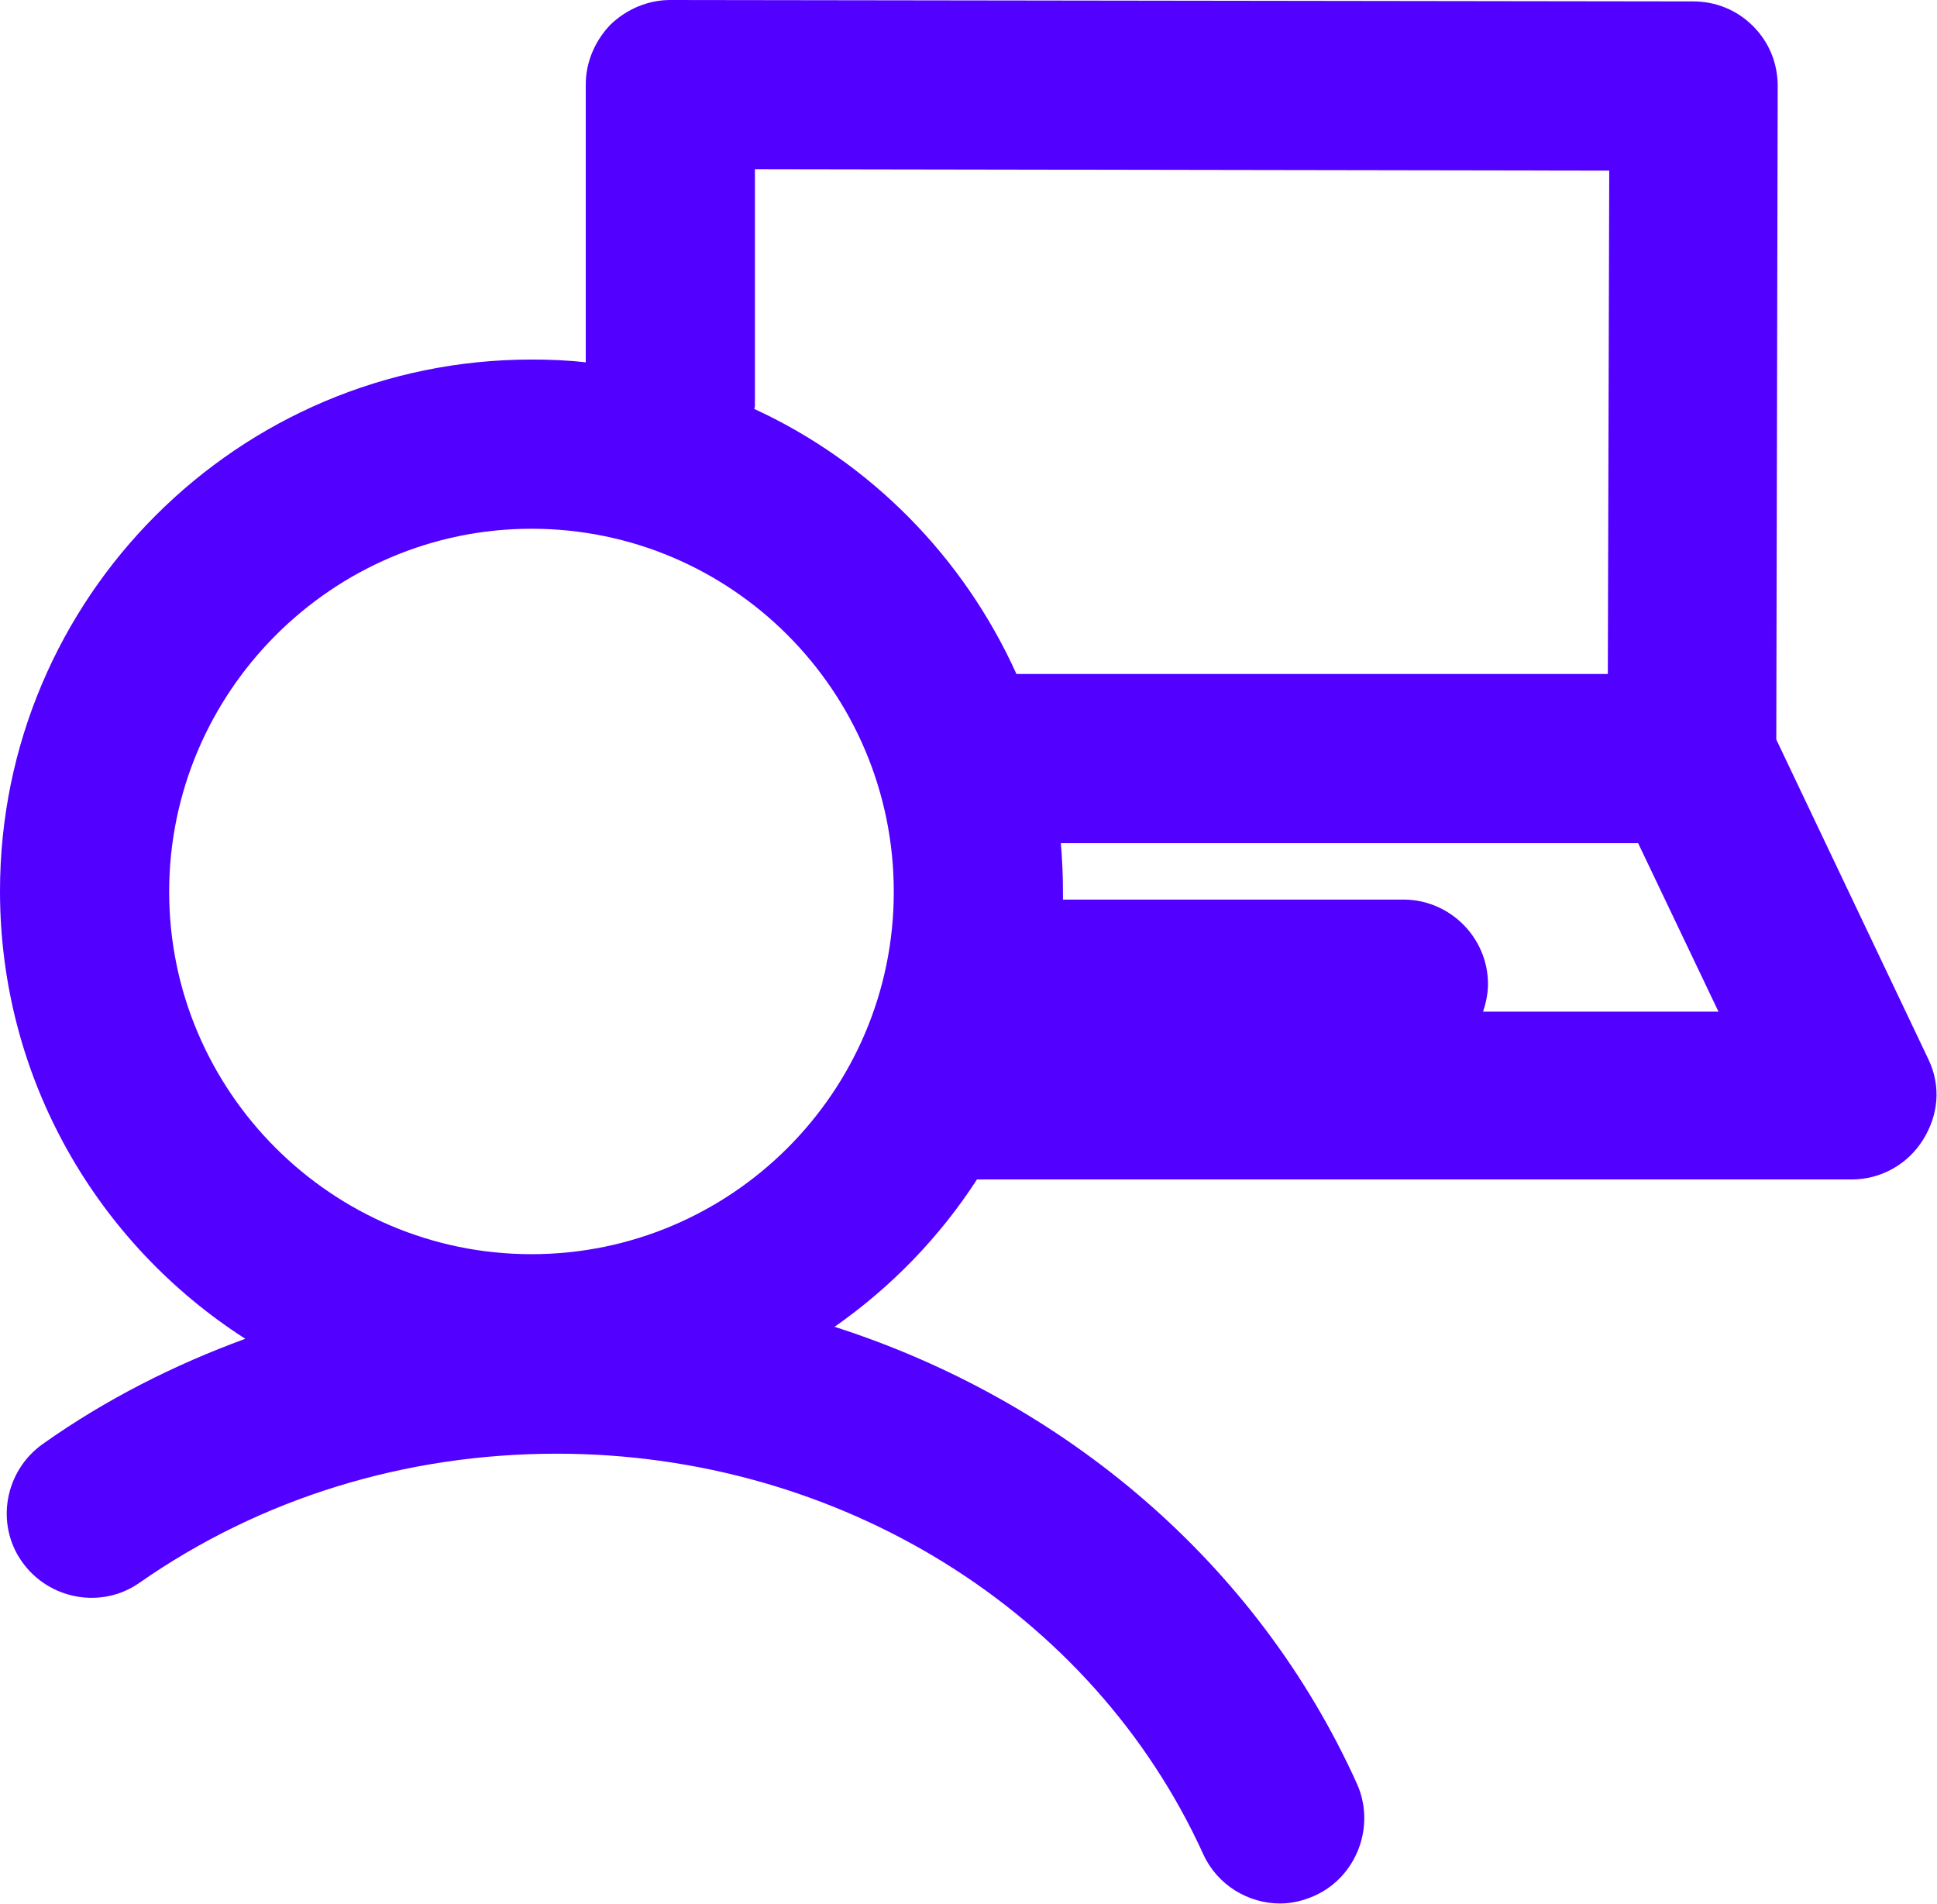
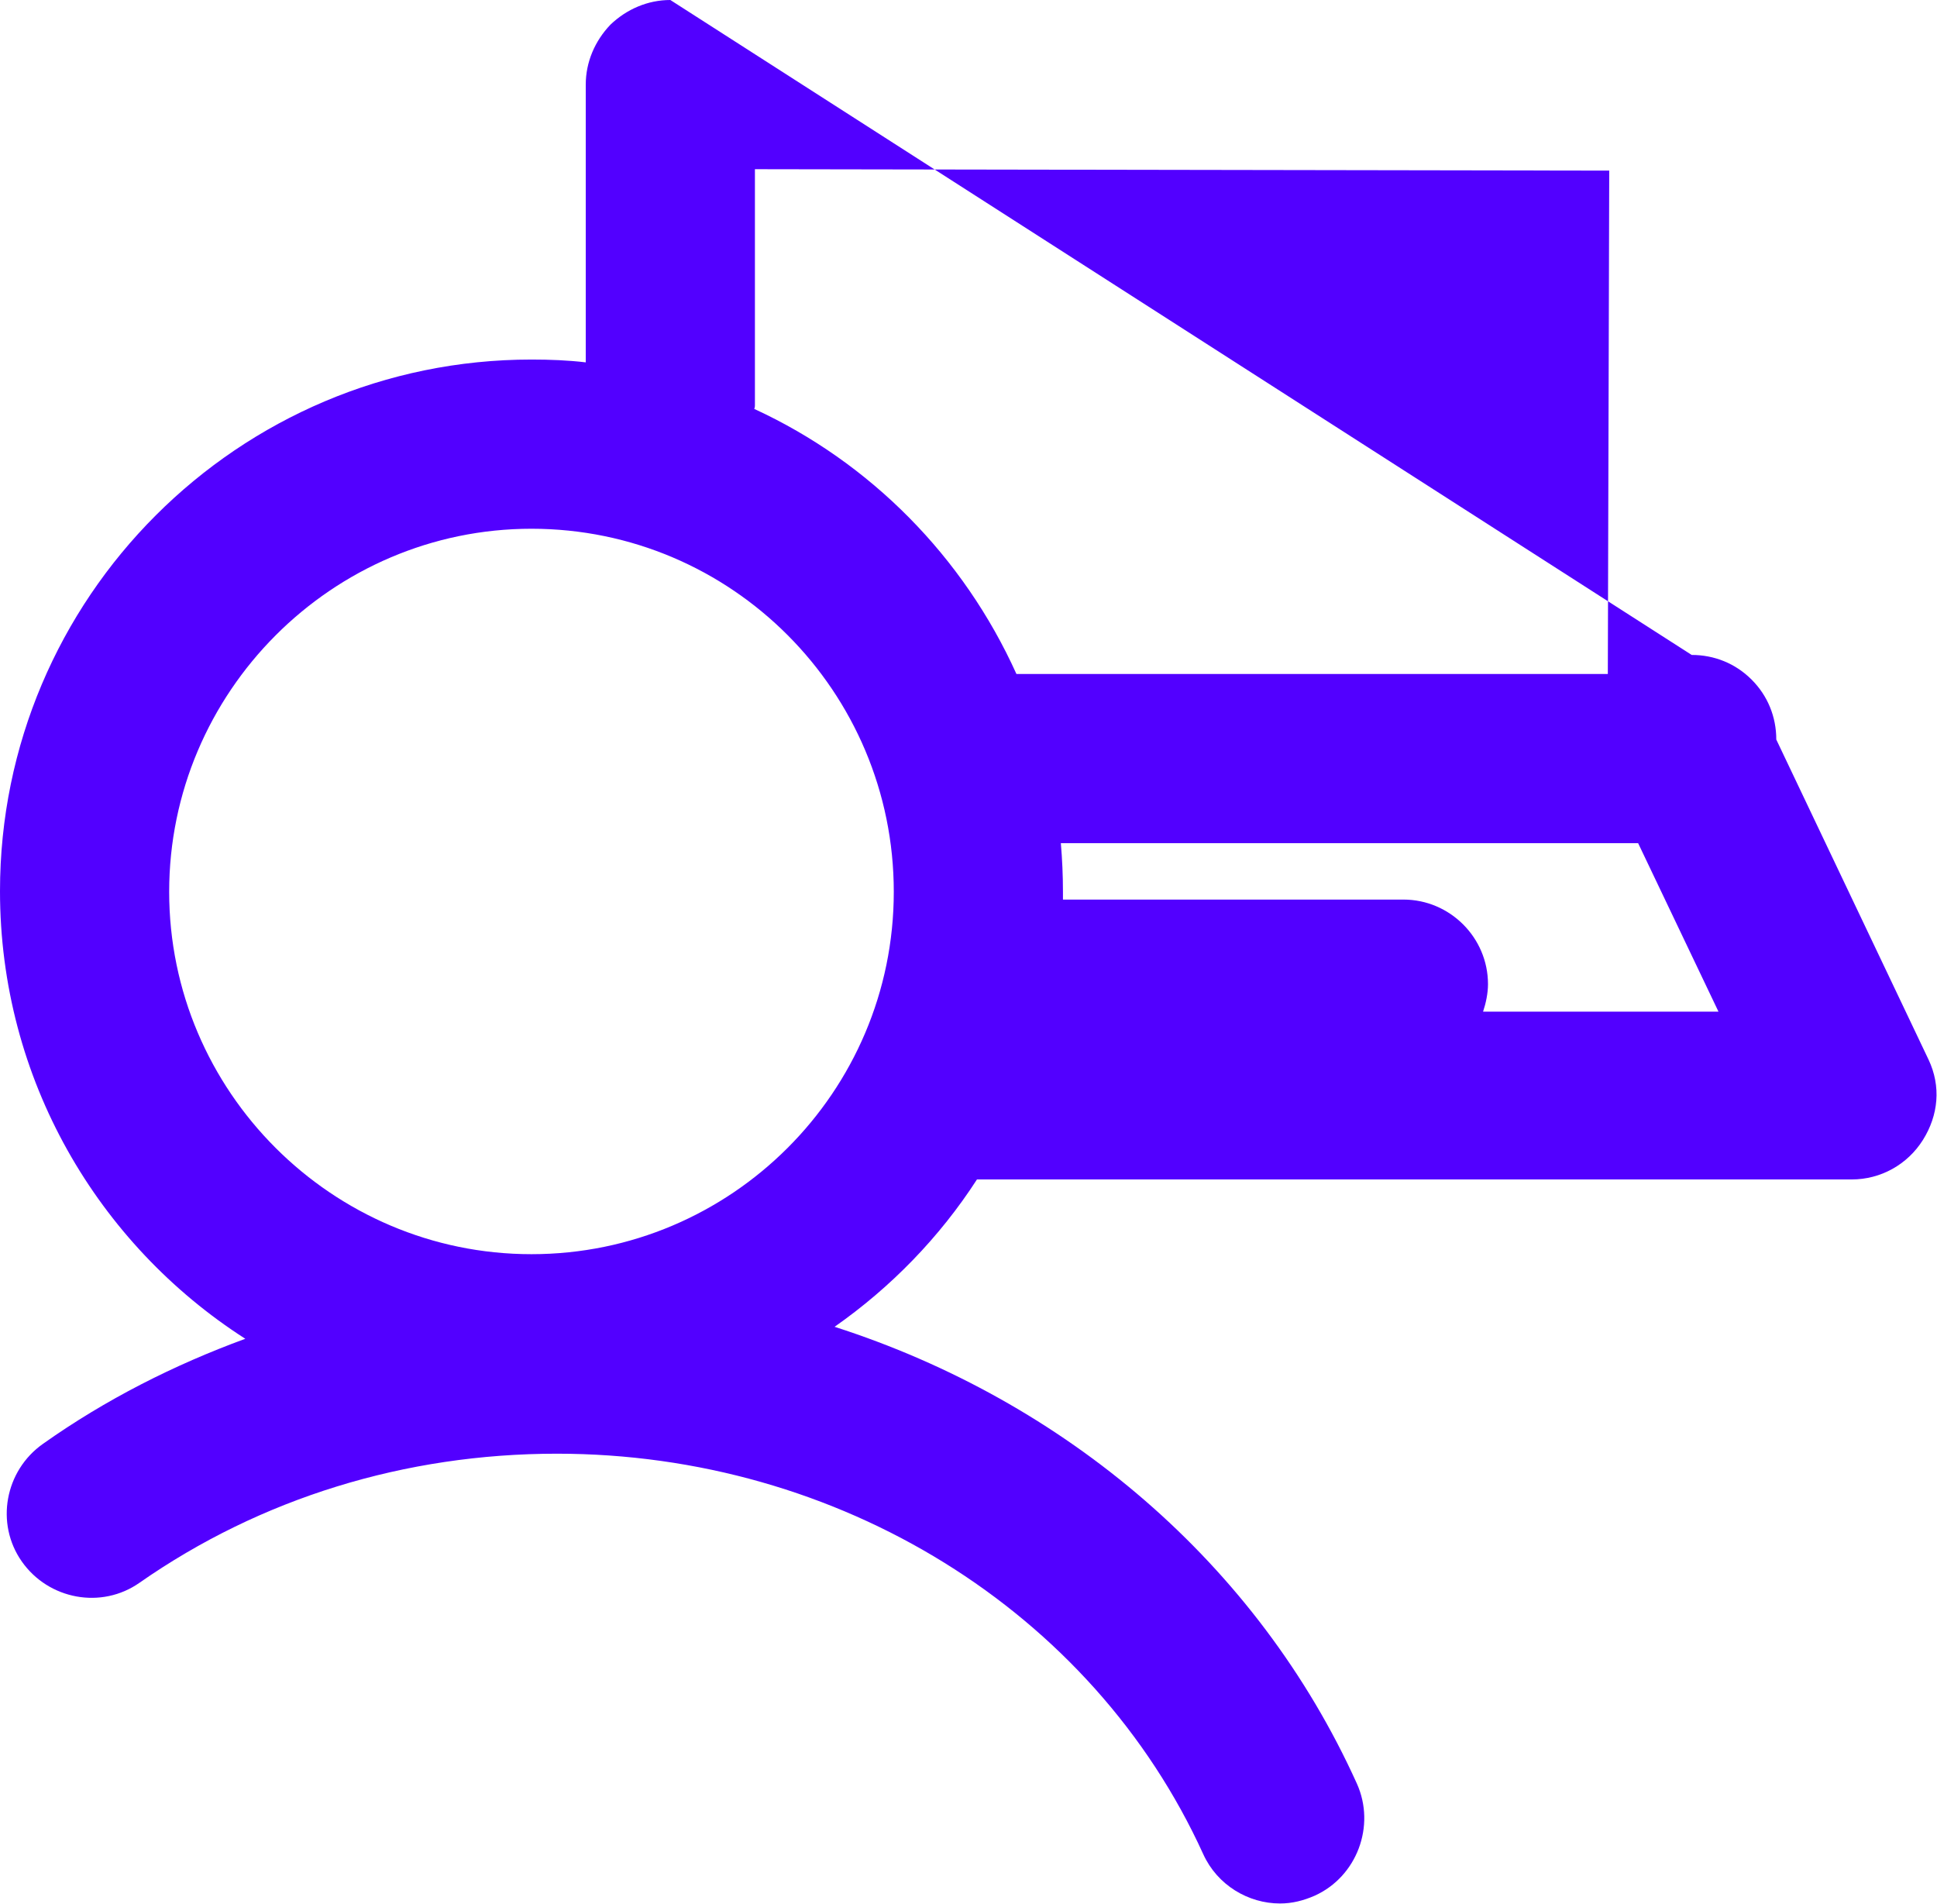
<svg xmlns="http://www.w3.org/2000/svg" version="1.1" id="Layer_1" x="0px" y="0px" viewBox="0 0 274.8 270.1" style="enable-background:new 0 0 274.8 270.1;" xml:space="preserve">
  <style type="text/css">
	.st0{fill:#5200FF;}
</style>
-   <path class="st0" d="M273.6,150.3l-21.6-45.4l0.2-92.7c0-3.2-1.2-6.2-3.5-8.5s-5.3-3.5-8.5-3.5L95.1,0h0c-3.2,0-6.2,1.3-8.5,3.5  c-2.2,2.3-3.5,5.3-3.5,8.5v39.4C80.6,51.1,78,51,75.4,51C33.8,51,0,84.8,0,126.4c0,26.7,13.9,50.1,34.8,63.5  c-10.1,3.7-19.8,8.6-28.7,14.9c-5.4,3.8-6.8,11.3-3,16.7s11.3,6.8,16.7,3c17.2-12,37.7-18.3,59.2-18.3c40,0,76,22.3,91.7,56.8  c2,4.4,6.4,7,10.9,7c1.7,0,3.3-0.4,4.9-1.1c6-2.7,8.7-9.9,6-15.9c-14.1-31.2-41.4-54.3-74.1-64.8c8-5.6,14.9-12.7,20.2-20.9h124.1  c4.1,0,7.9-2.1,10.1-5.6S275.4,154.1,273.6,150.3L273.6,150.3z M107.1,57.5V24l121.2,0.2l-0.2,71.4h-83.9  c-7.5-16.6-20.7-30-37.2-37.6C107.1,57.8,107.1,57.6,107.1,57.5L107.1,57.5z M75.4,75c28.4,0,51.4,23.1,51.4,51.5  s-23.1,51.4-51.4,51.4S24,154.8,24,126.5S47.1,75,75.4,75z M210.4,143.5c0.4-1.2,0.7-2.6,0.7-3.9c0-6.6-5.4-12-12-12h-48.3  c0-0.4,0-0.7,0-1.1c0-2.3-0.1-4.6-0.3-6.9h81.9l11.4,23.9L210.4,143.5L210.4,143.5z" />
+   <path class="st0" d="M273.6,150.3l-21.6-45.4c0-3.2-1.2-6.2-3.5-8.5s-5.3-3.5-8.5-3.5L95.1,0h0c-3.2,0-6.2,1.3-8.5,3.5  c-2.2,2.3-3.5,5.3-3.5,8.5v39.4C80.6,51.1,78,51,75.4,51C33.8,51,0,84.8,0,126.4c0,26.7,13.9,50.1,34.8,63.5  c-10.1,3.7-19.8,8.6-28.7,14.9c-5.4,3.8-6.8,11.3-3,16.7s11.3,6.8,16.7,3c17.2-12,37.7-18.3,59.2-18.3c40,0,76,22.3,91.7,56.8  c2,4.4,6.4,7,10.9,7c1.7,0,3.3-0.4,4.9-1.1c6-2.7,8.7-9.9,6-15.9c-14.1-31.2-41.4-54.3-74.1-64.8c8-5.6,14.9-12.7,20.2-20.9h124.1  c4.1,0,7.9-2.1,10.1-5.6S275.4,154.1,273.6,150.3L273.6,150.3z M107.1,57.5V24l121.2,0.2l-0.2,71.4h-83.9  c-7.5-16.6-20.7-30-37.2-37.6C107.1,57.8,107.1,57.6,107.1,57.5L107.1,57.5z M75.4,75c28.4,0,51.4,23.1,51.4,51.5  s-23.1,51.4-51.4,51.4S24,154.8,24,126.5S47.1,75,75.4,75z M210.4,143.5c0.4-1.2,0.7-2.6,0.7-3.9c0-6.6-5.4-12-12-12h-48.3  c0-0.4,0-0.7,0-1.1c0-2.3-0.1-4.6-0.3-6.9h81.9l11.4,23.9L210.4,143.5L210.4,143.5z" />
</svg>